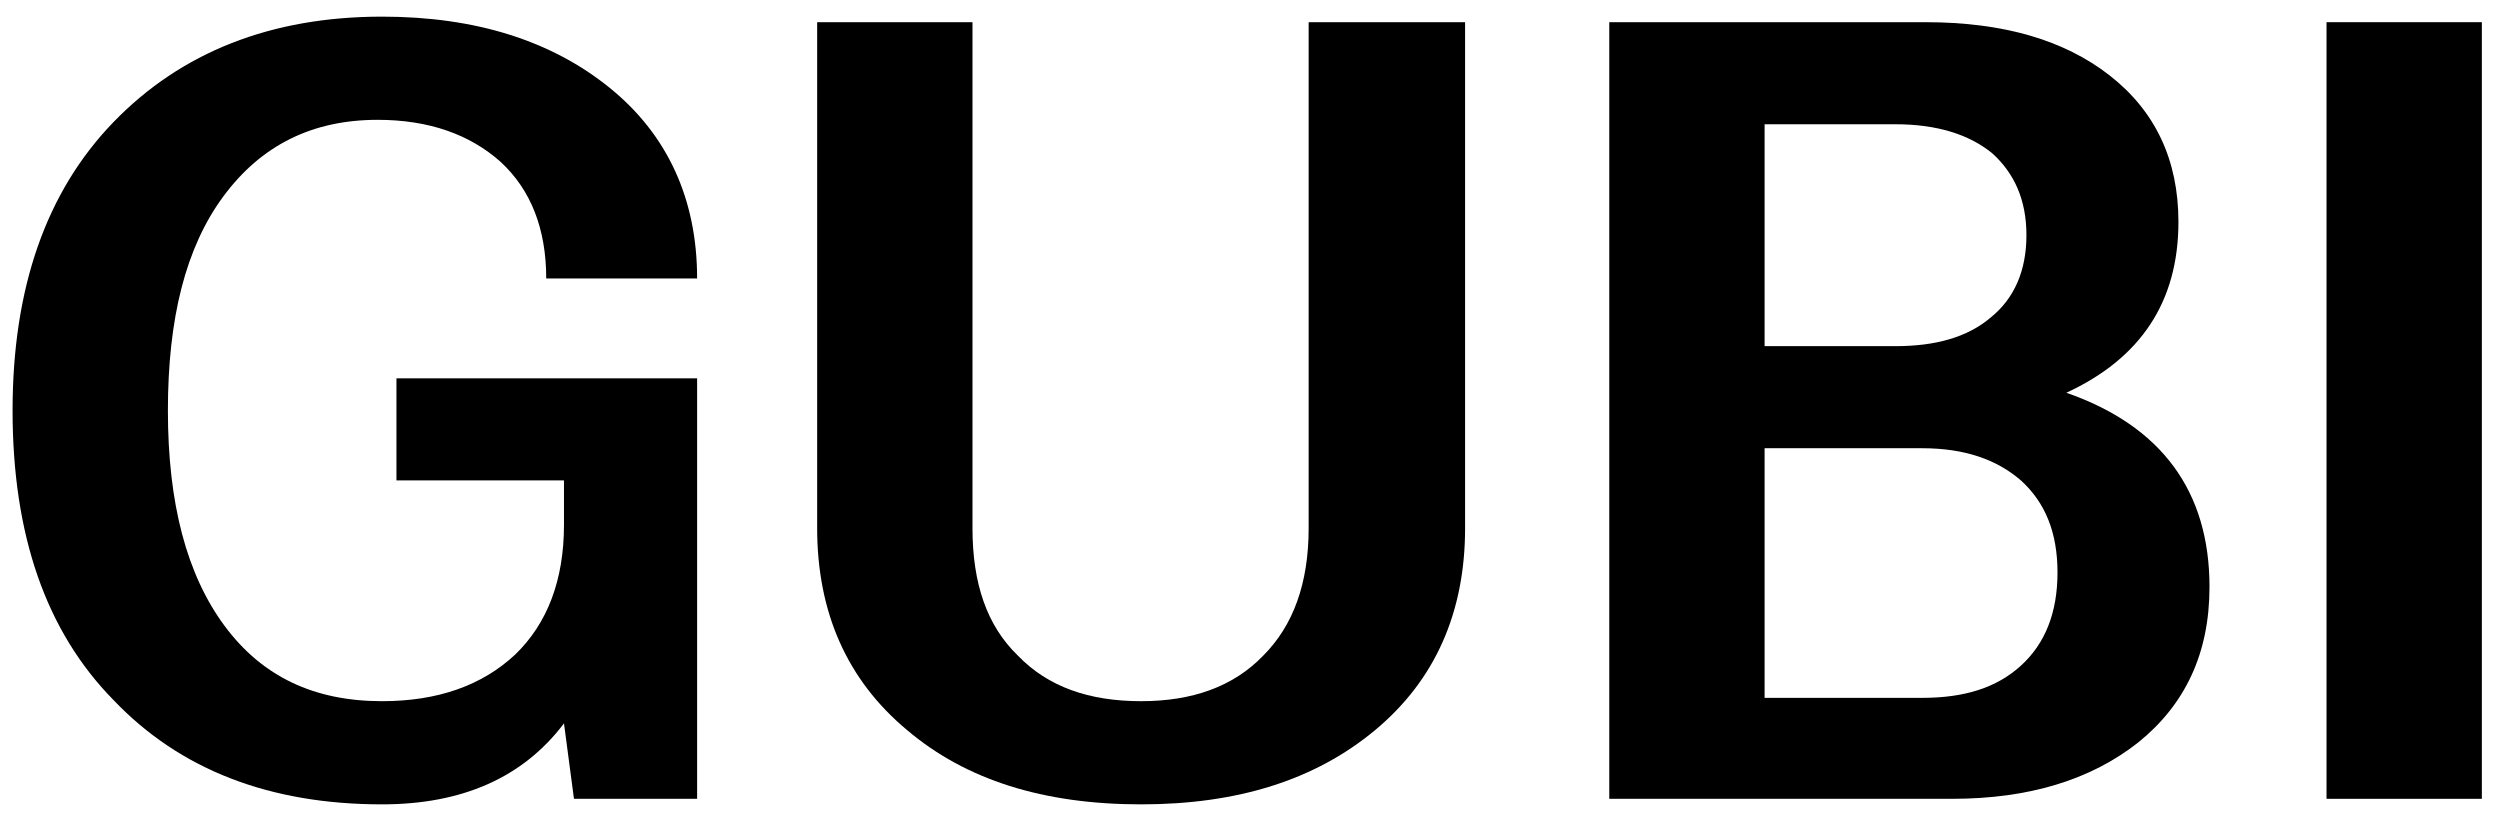
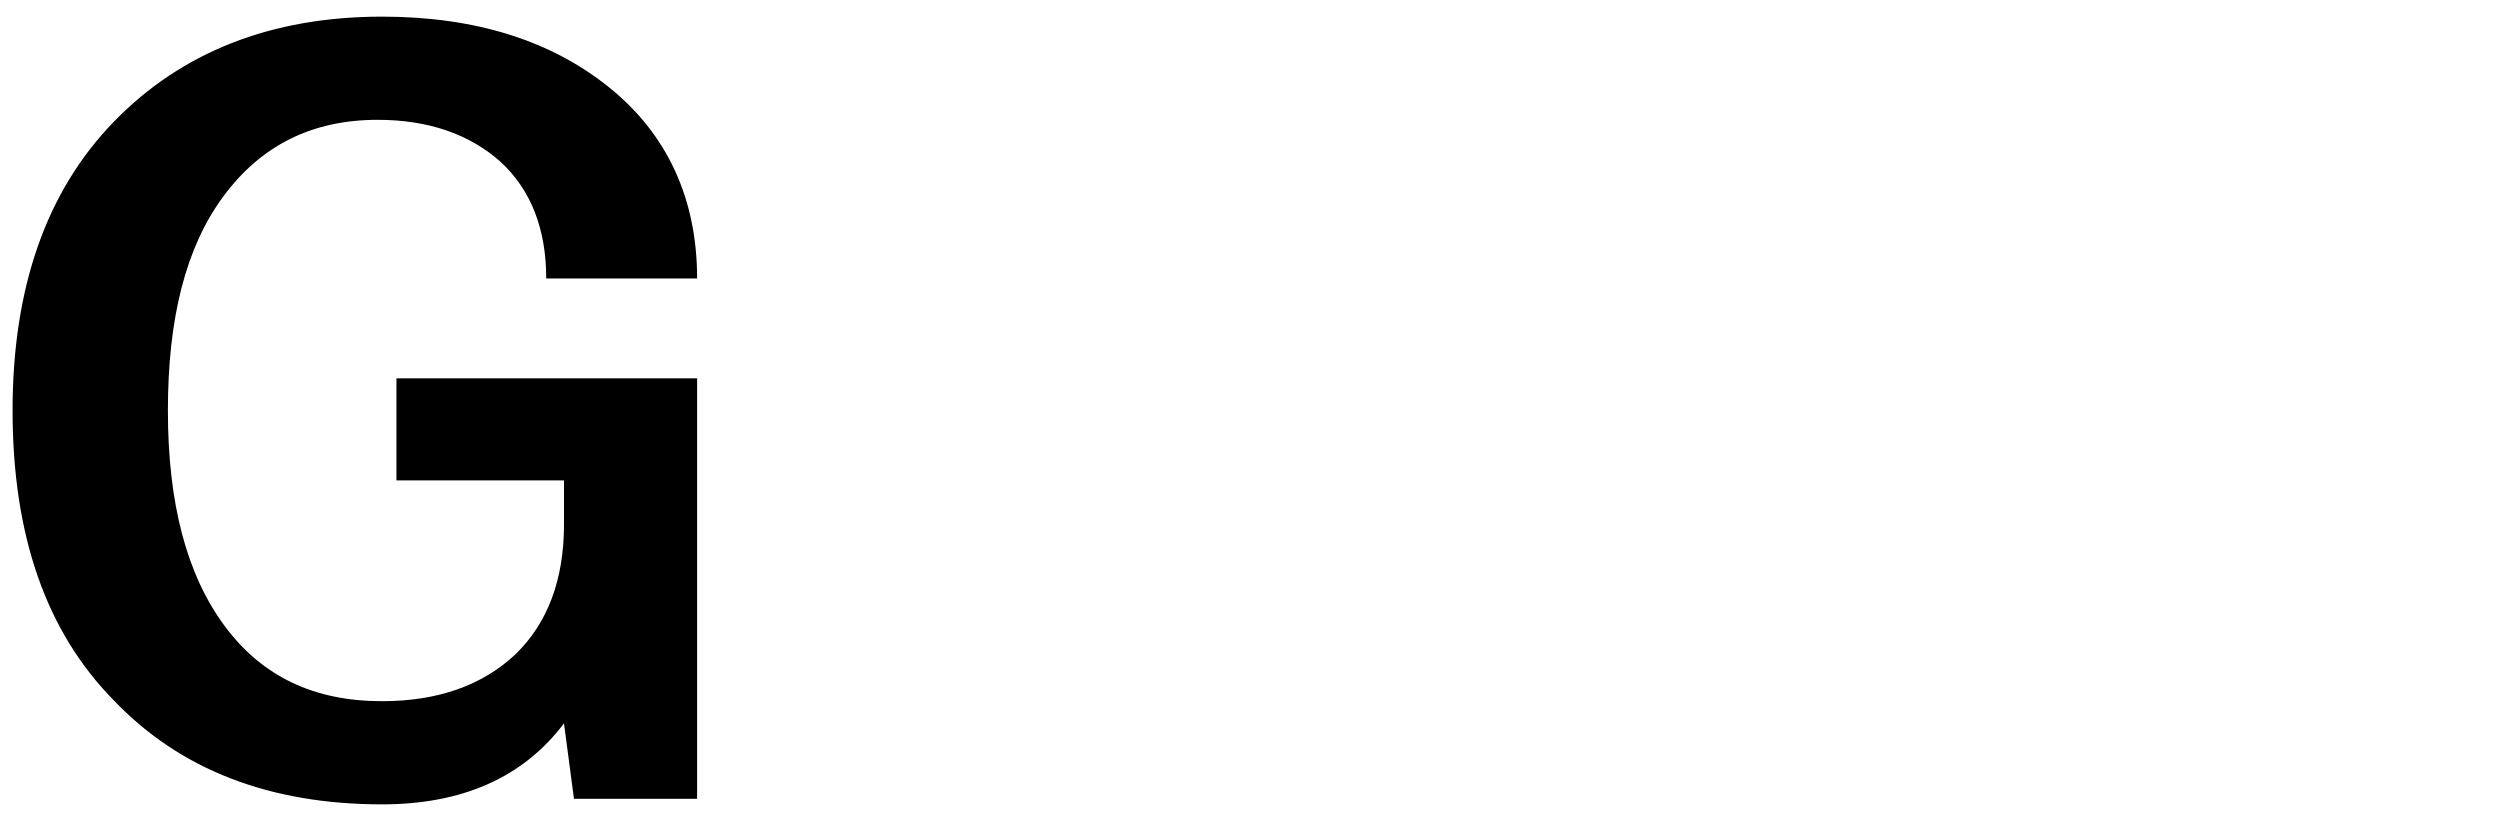
<svg xmlns="http://www.w3.org/2000/svg" id="coi-banner__logo" viewBox="0 0 169 55">
  <path d="M38.125 32.475V35.475C38.125 39.225 37 42.15 34.825 44.25C32.575 46.35 29.575 47.4 25.825 47.4C21.25 47.4 17.725 45.75 15.175 42.3C12.625 38.85 11.35 34.05 11.35 27.75C11.35 21.525 12.55 16.725 15.1 13.275C17.65 9.825 21.1 8.1 25.525 8.1C28.975 8.1 31.75 9.075 33.85 10.95C35.875 12.825 36.925 15.45 36.925 18.825H47.125C47.125 13.425 45.1 9.075 41.2 5.925C37.3 2.775 32.2 1.125 25.825 1.125C18.325 1.125 12.25 3.525 7.675 8.25C3.1 12.975 0.85 19.5 0.85 27.75C0.85 36.15 3.1 42.675 7.675 47.325C12.175 52.05 18.25 54.375 25.825 54.375C31.225 54.375 35.35 52.575 38.125 48.9L38.8 54H47.125V25.575H26.8V32.475H38.125Z" />
-   <path d="M88.465 35.7C88.465 39.45 87.415 42.3 85.39 44.325C83.365 46.425 80.59 47.4 77.14 47.4C73.615 47.4 70.84 46.425 68.815 44.325C66.715 42.3 65.74 39.45 65.74 35.7V1.5H55.24V35.7C55.24 41.4 57.265 45.975 61.315 49.35C65.29 52.725 70.54 54.375 77.14 54.375C83.665 54.375 88.915 52.725 92.965 49.35C97.015 45.975 99.04 41.4 99.04 35.7V1.5H88.465V35.7Z" />
-   <path d="M131.962 54C137.137 54 141.337 52.725 144.562 50.175C147.712 47.625 149.362 44.175 149.362 39.675C149.362 33.225 146.137 28.8 139.687 26.55C144.712 24.225 147.262 20.4 147.262 15C147.262 10.8 145.687 7.5 142.612 5.1C139.537 2.7 135.412 1.5 130.162 1.5H108.787V54H131.962ZM119.287 30.3H129.937C132.787 30.3 134.962 31.05 136.612 32.475C138.262 33.975 139.087 36 139.087 38.7C139.087 41.4 138.262 43.5 136.612 45C134.962 46.5 132.787 47.175 129.937 47.175H119.287V30.3ZM128.137 8.4C130.912 8.4 133.087 9.075 134.662 10.35C136.162 11.7 136.987 13.5 136.987 15.9C136.987 18.3 136.162 20.175 134.587 21.45C133.012 22.8 130.837 23.4 128.137 23.4H119.287V8.4H128.137Z" />
-   <path d="M167.773 54V1.5H157.273V54H167.773Z" />
</svg>